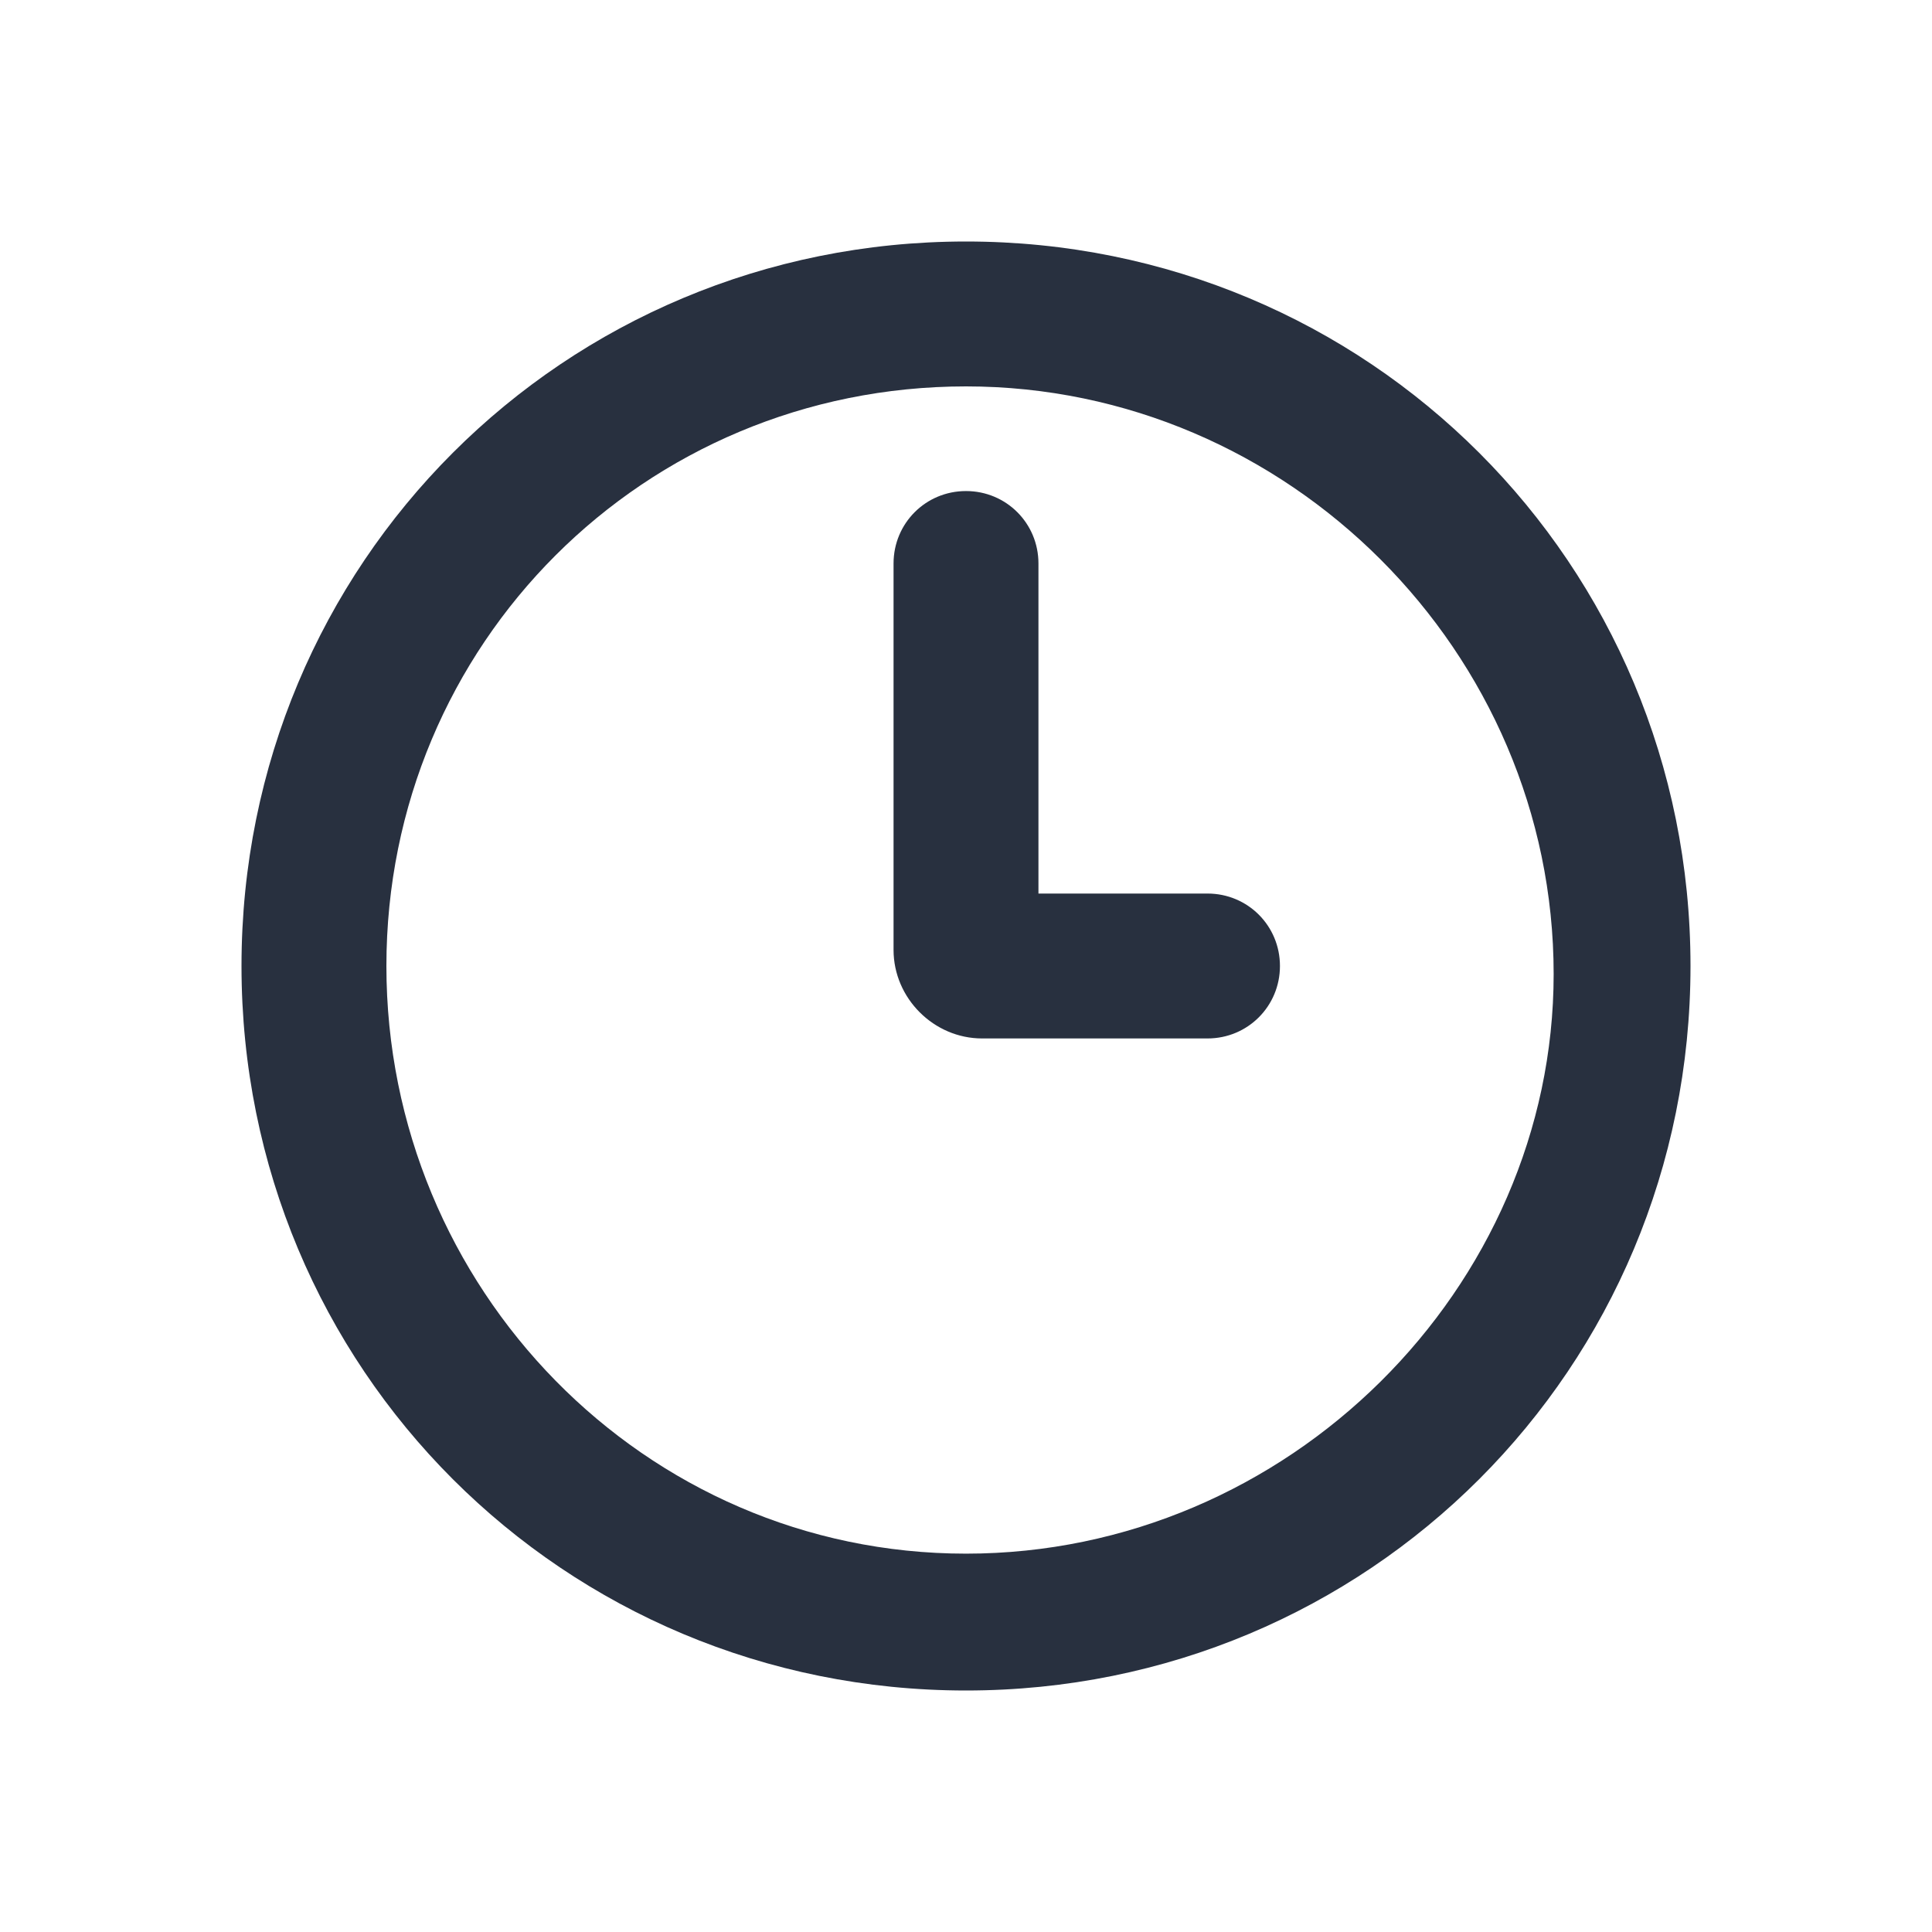
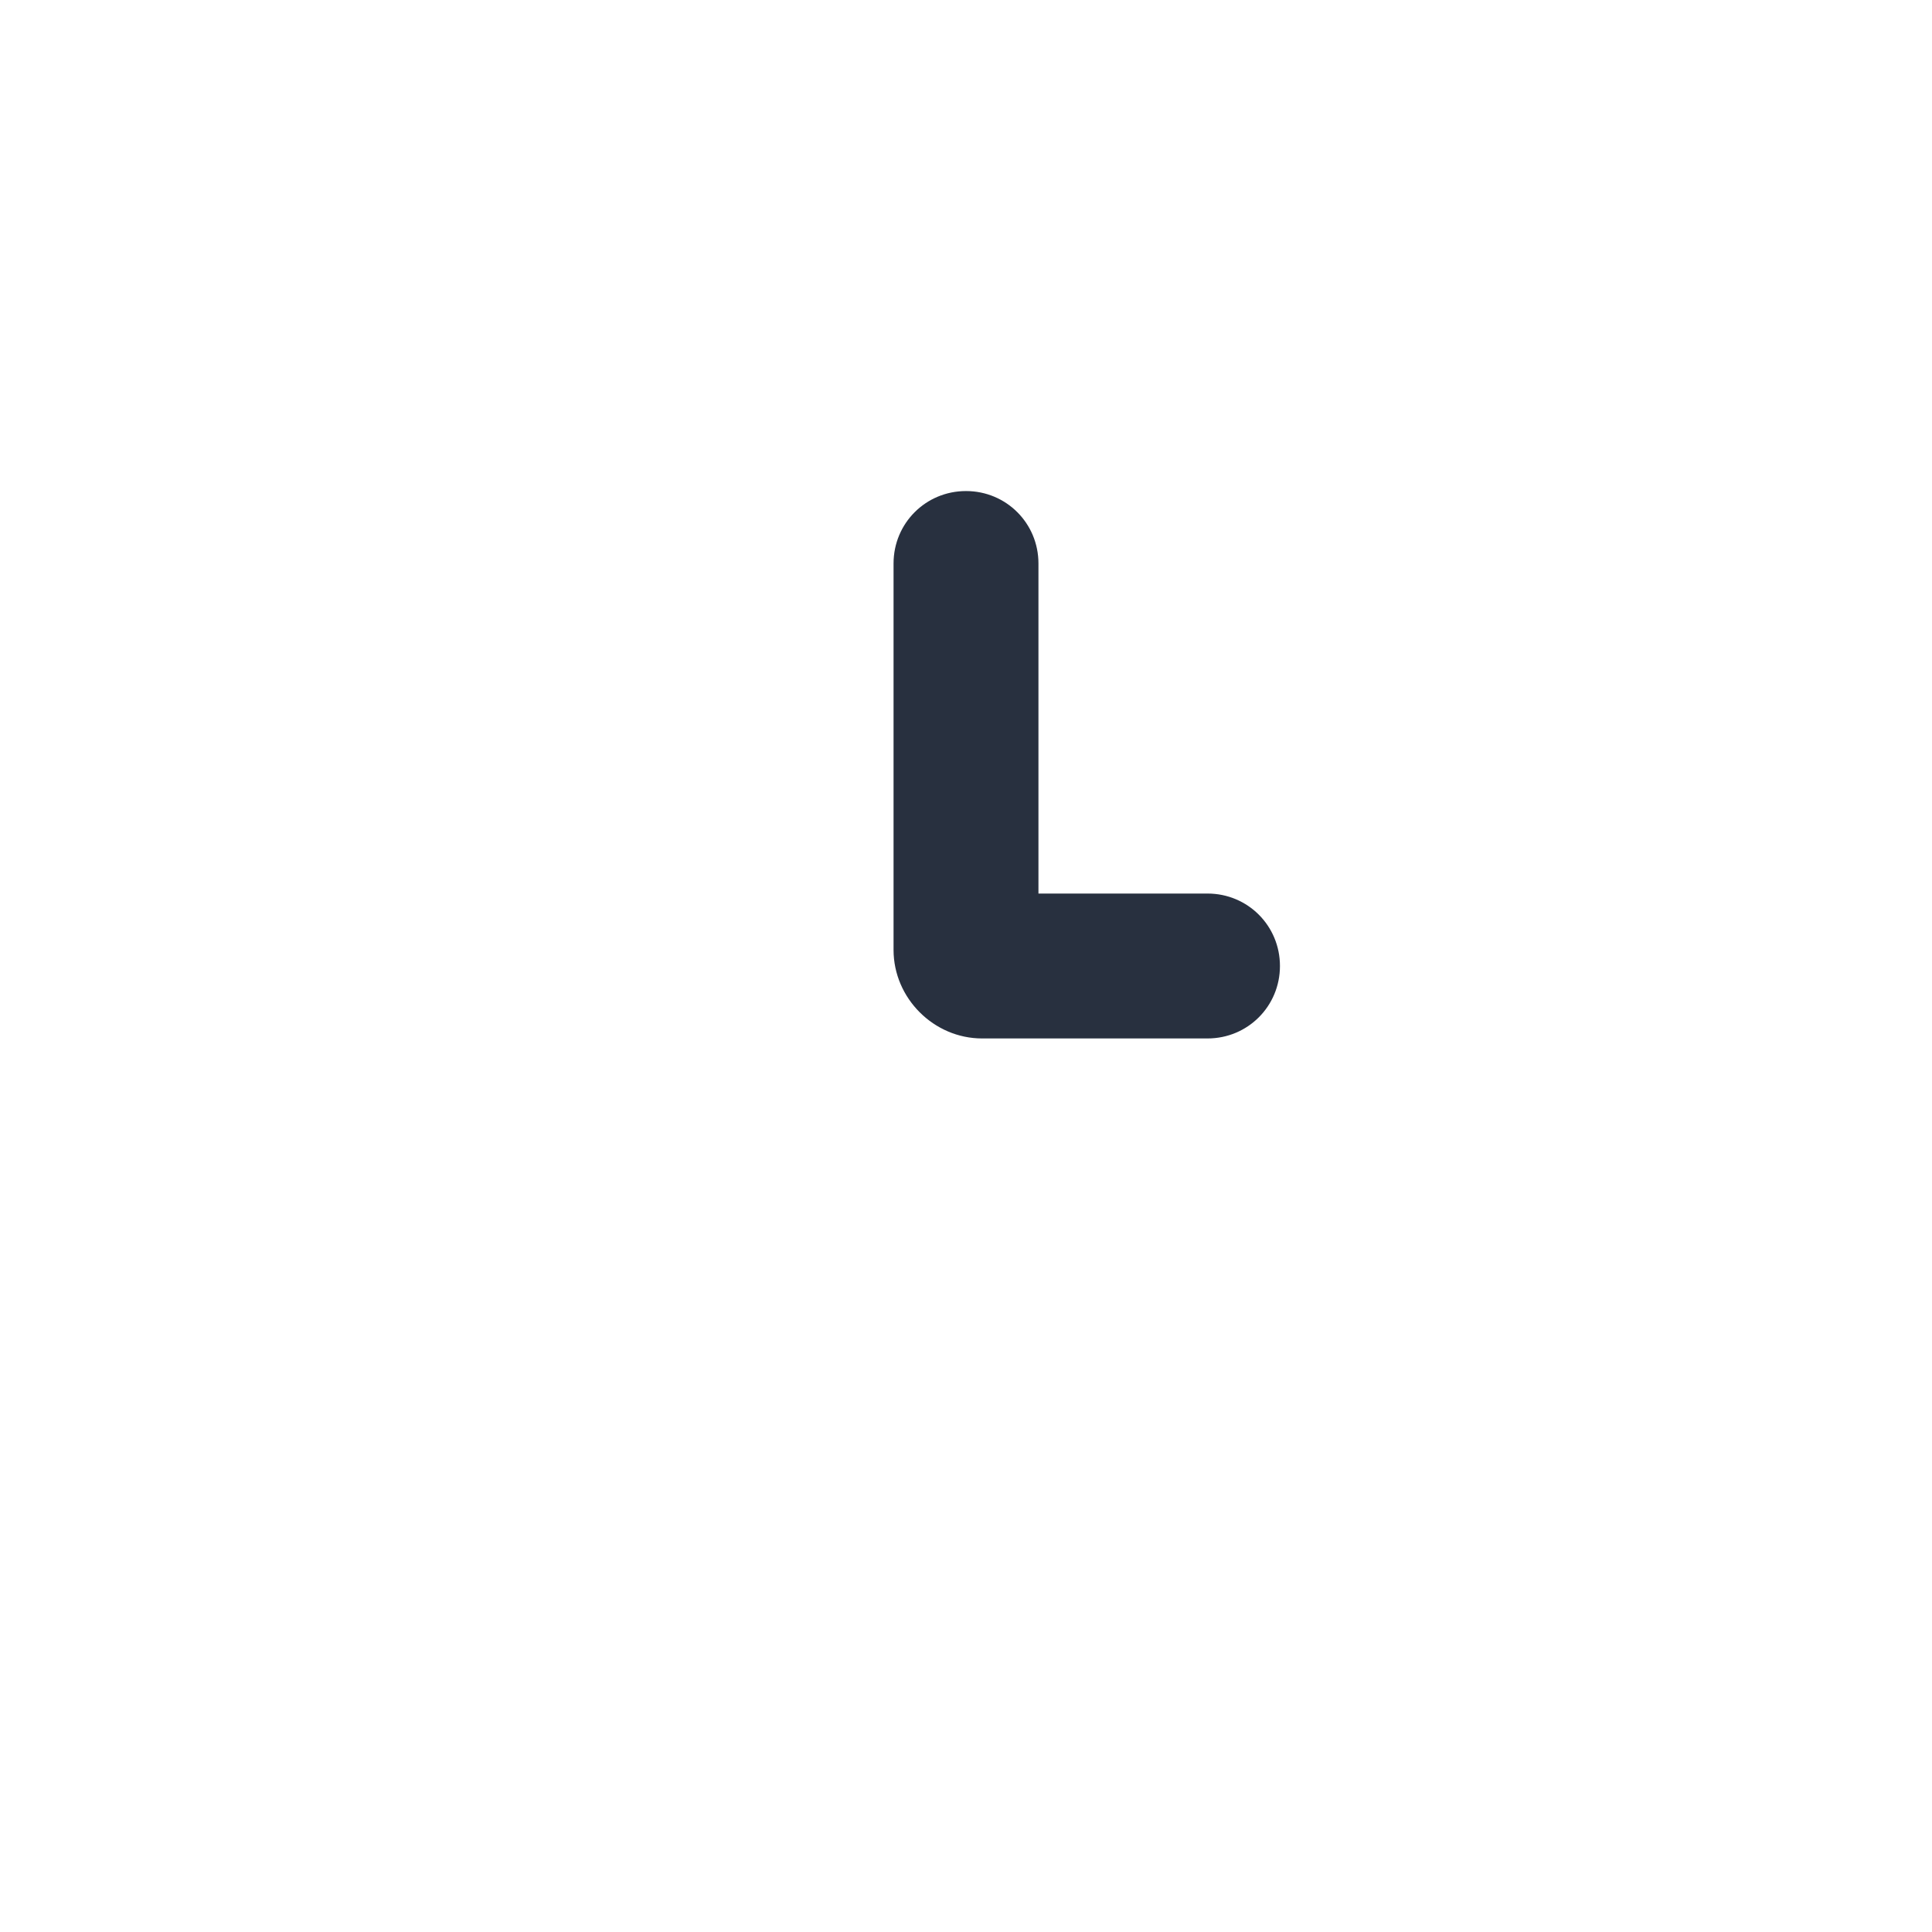
<svg xmlns="http://www.w3.org/2000/svg" width="24" height="24" viewBox="0 0 24 24" fill="none">
-   <path d="M12 3C7 3 3 7 3 12C3 17 7 21 12 21C17 21 21 17 21 12C21 7 17 3 12 3ZM12 19.3C8 19.3 4.8 16 4.8 12C4.8 8 8 4.8 12 4.8C16 4.8 19.3 8.1 19.3 12.1C19.3 16 16 19.3 12 19.3Z" fill="#28303F" />
  <path d="M15 11.1H12.9V7C12.9 6.5 12.5 6.1 12 6.1C11.5 6.1 11.1 6.5 11.1 7V11.8C11.1 12.4 11.6 12.9 12.2 12.9H15C15.5 12.9 15.9 12.5 15.9 12C15.9 11.5 15.5 11.1 15 11.1Z" fill="#28303F" />
</svg>